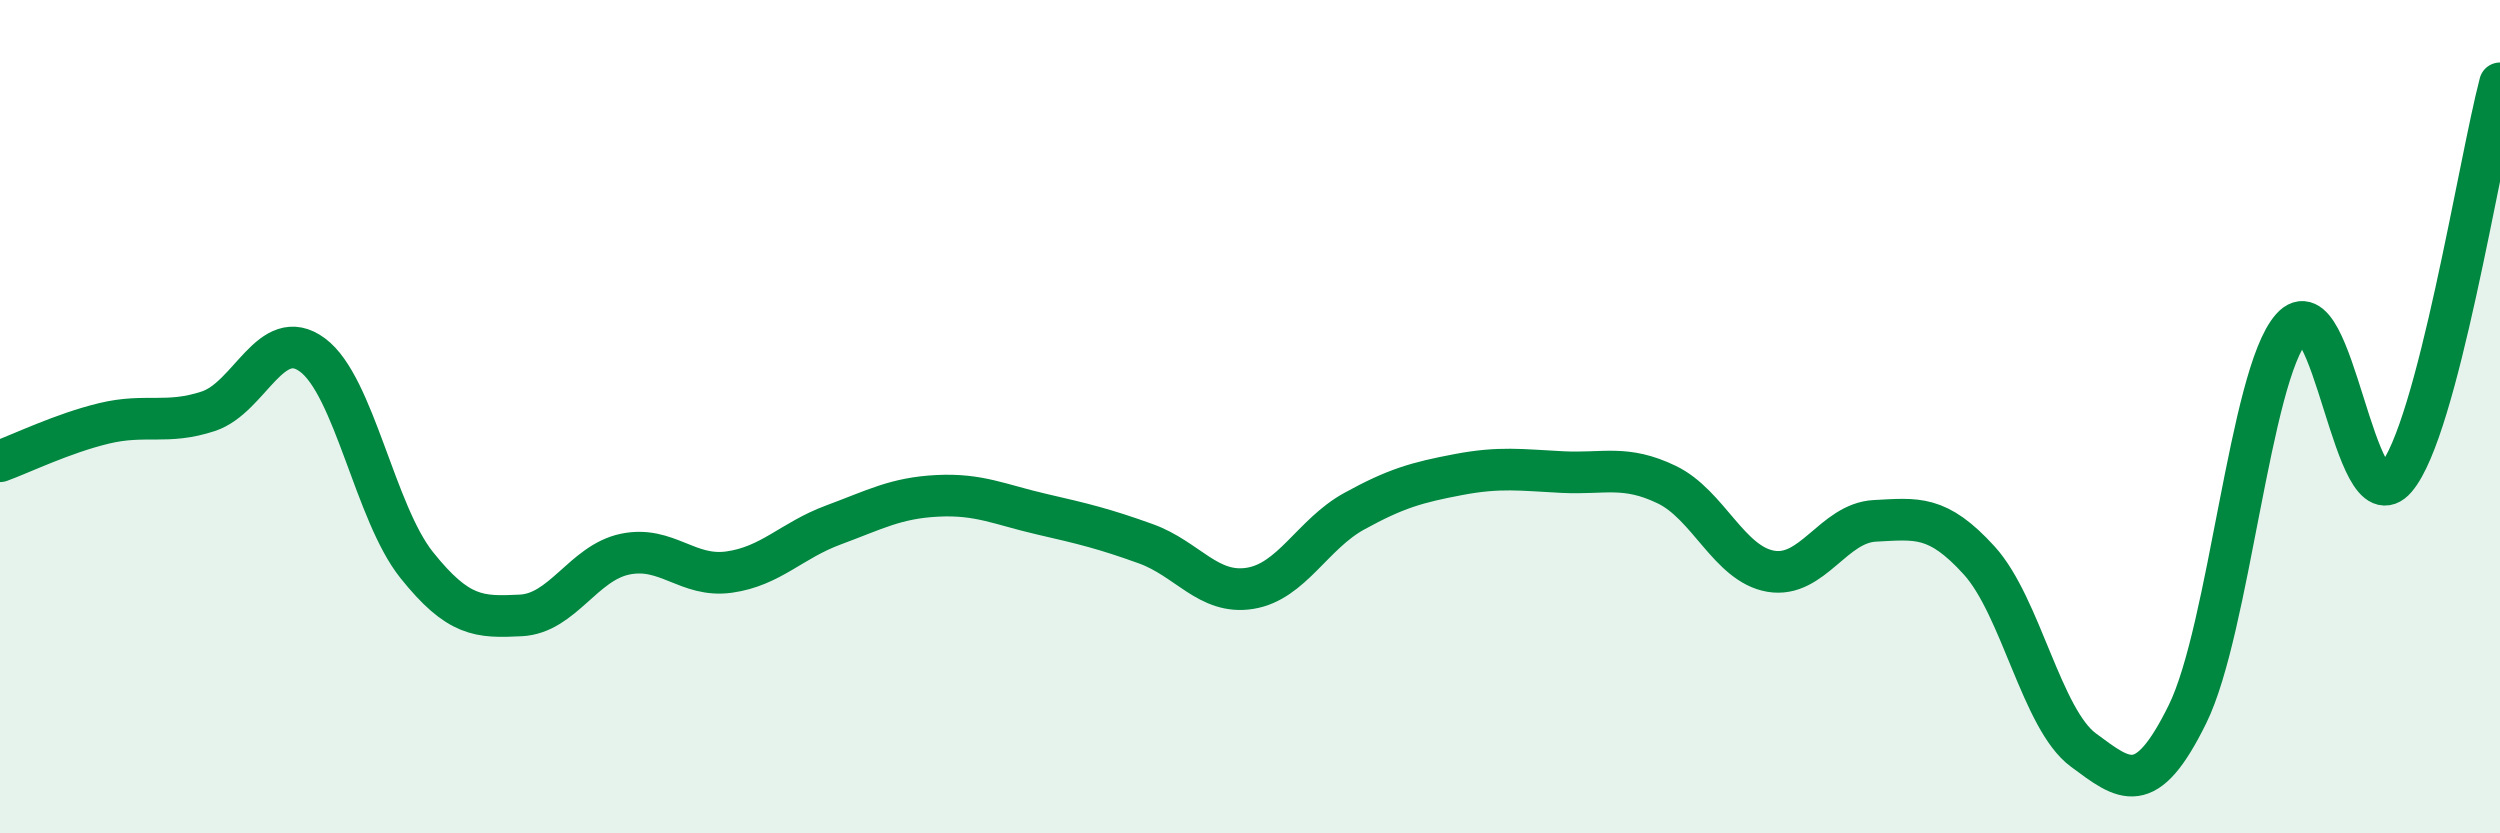
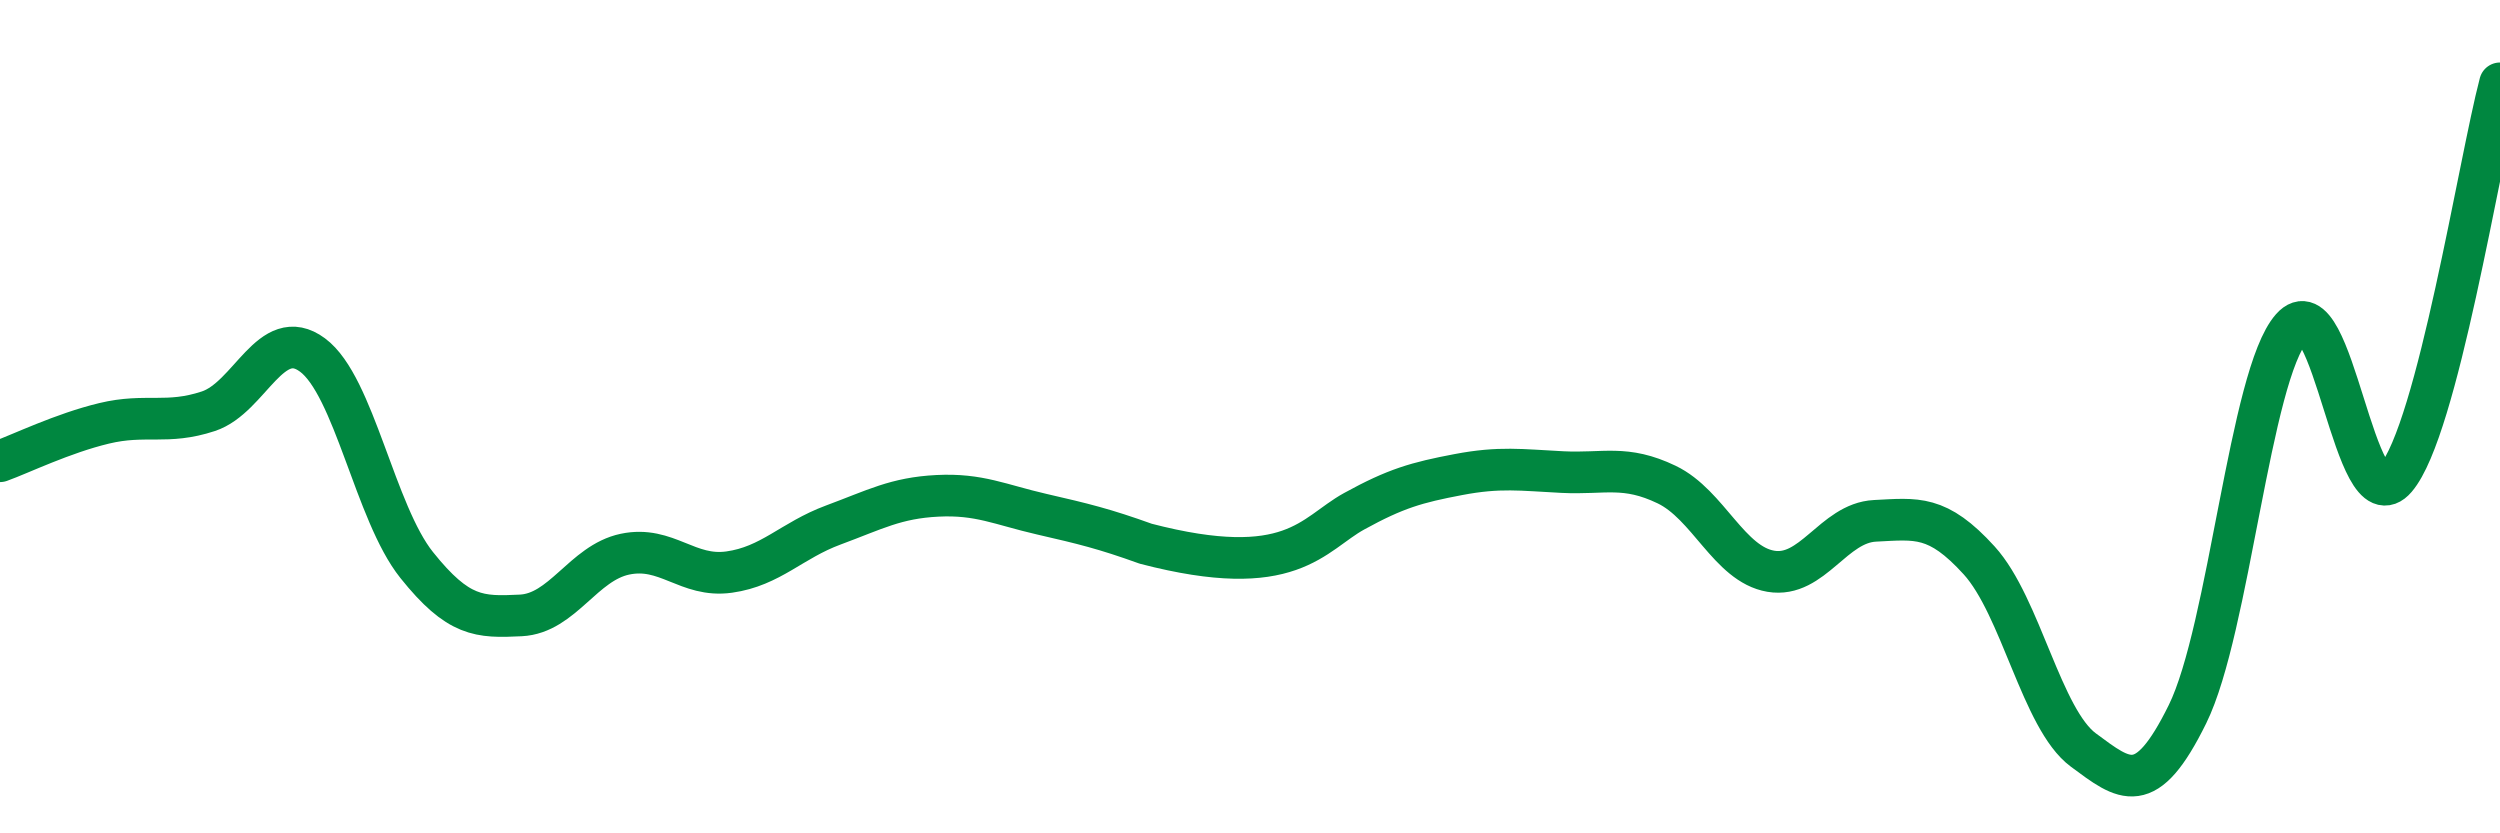
<svg xmlns="http://www.w3.org/2000/svg" width="60" height="20" viewBox="0 0 60 20">
-   <path d="M 0,11.07 C 0.5,10.89 1.5,10.4 2.5,10.16 C 3.5,9.92 4,10.2 5,9.87 C 6,9.54 6.5,7.78 7.5,8.52 C 8.5,9.26 9,12.31 10,13.56 C 11,14.81 11.5,14.82 12.5,14.77 C 13.5,14.72 14,13.51 15,13.3 C 16,13.09 16.5,13.87 17.5,13.73 C 18.5,13.59 19,12.97 20,12.6 C 21,12.23 21.5,11.95 22.5,11.9 C 23.5,11.85 24,12.11 25,12.34 C 26,12.57 26.5,12.69 27.5,13.05 C 28.5,13.41 29,14.28 30,14.12 C 31,13.96 31.5,12.82 32.5,12.27 C 33.5,11.72 34,11.58 35,11.39 C 36,11.2 36.5,11.28 37.5,11.33 C 38.5,11.38 39,11.15 40,11.63 C 41,12.11 41.5,13.54 42.5,13.71 C 43.5,13.88 44,12.55 45,12.5 C 46,12.45 46.5,12.35 47.5,13.45 C 48.5,14.55 49,17.26 50,18 C 51,18.74 51.5,19.17 52.5,17.14 C 53.5,15.11 54,9 55,7.87 C 56,6.74 56.5,12.65 57.5,11.48 C 58.5,10.31 59.5,3.9 60,2L60 20L0 20Z" fill="#008740" opacity="0.1" stroke-linecap="round" stroke-linejoin="round" />
-   <path d="M 0,11.07 C 0.5,10.89 1.5,10.4 2.5,10.16 C 3.5,9.92 4,10.2 5,9.87 C 6,9.54 6.5,7.78 7.5,8.52 C 8.5,9.26 9,12.31 10,13.56 C 11,14.81 11.5,14.82 12.5,14.77 C 13.5,14.72 14,13.51 15,13.3 C 16,13.09 16.5,13.87 17.5,13.73 C 18.5,13.59 19,12.97 20,12.6 C 21,12.23 21.5,11.95 22.5,11.9 C 23.5,11.85 24,12.11 25,12.34 C 26,12.57 26.5,12.69 27.5,13.05 C 28.5,13.41 29,14.28 30,14.12 C 31,13.96 31.5,12.82 32.5,12.27 C 33.5,11.72 34,11.58 35,11.39 C 36,11.2 36.5,11.28 37.5,11.33 C 38.5,11.38 39,11.15 40,11.63 C 41,12.11 41.5,13.54 42.5,13.71 C 43.5,13.88 44,12.55 45,12.5 C 46,12.45 46.5,12.35 47.5,13.45 C 48.5,14.55 49,17.26 50,18 C 51,18.74 51.5,19.17 52.5,17.14 C 53.5,15.11 54,9 55,7.87 C 56,6.74 56.5,12.65 57.5,11.48 C 58.5,10.31 59.5,3.9 60,2" stroke="#008740" stroke-width="1" fill="none" stroke-linecap="round" stroke-linejoin="round" />
+   <path d="M 0,11.07 C 0.5,10.89 1.5,10.4 2.5,10.16 C 3.5,9.92 4,10.2 5,9.87 C 6,9.54 6.5,7.78 7.5,8.52 C 8.5,9.26 9,12.31 10,13.56 C 11,14.81 11.5,14.82 12.5,14.77 C 13.5,14.72 14,13.51 15,13.3 C 16,13.09 16.5,13.87 17.5,13.73 C 18.5,13.59 19,12.97 20,12.6 C 21,12.23 21.5,11.95 22.5,11.9 C 23.5,11.85 24,12.11 25,12.34 C 26,12.57 26.5,12.69 27.5,13.05 C 31,13.96 31.5,12.82 32.5,12.27 C 33.5,11.72 34,11.58 35,11.39 C 36,11.2 36.5,11.28 37.5,11.33 C 38.5,11.38 39,11.15 40,11.63 C 41,12.11 41.5,13.54 42.5,13.71 C 43.5,13.88 44,12.55 45,12.5 C 46,12.45 46.5,12.35 47.5,13.45 C 48.5,14.55 49,17.26 50,18 C 51,18.74 51.5,19.17 52.5,17.14 C 53.5,15.11 54,9 55,7.87 C 56,6.74 56.5,12.65 57.5,11.48 C 58.5,10.31 59.5,3.9 60,2" stroke="#008740" stroke-width="1" fill="none" stroke-linecap="round" stroke-linejoin="round" />
</svg>